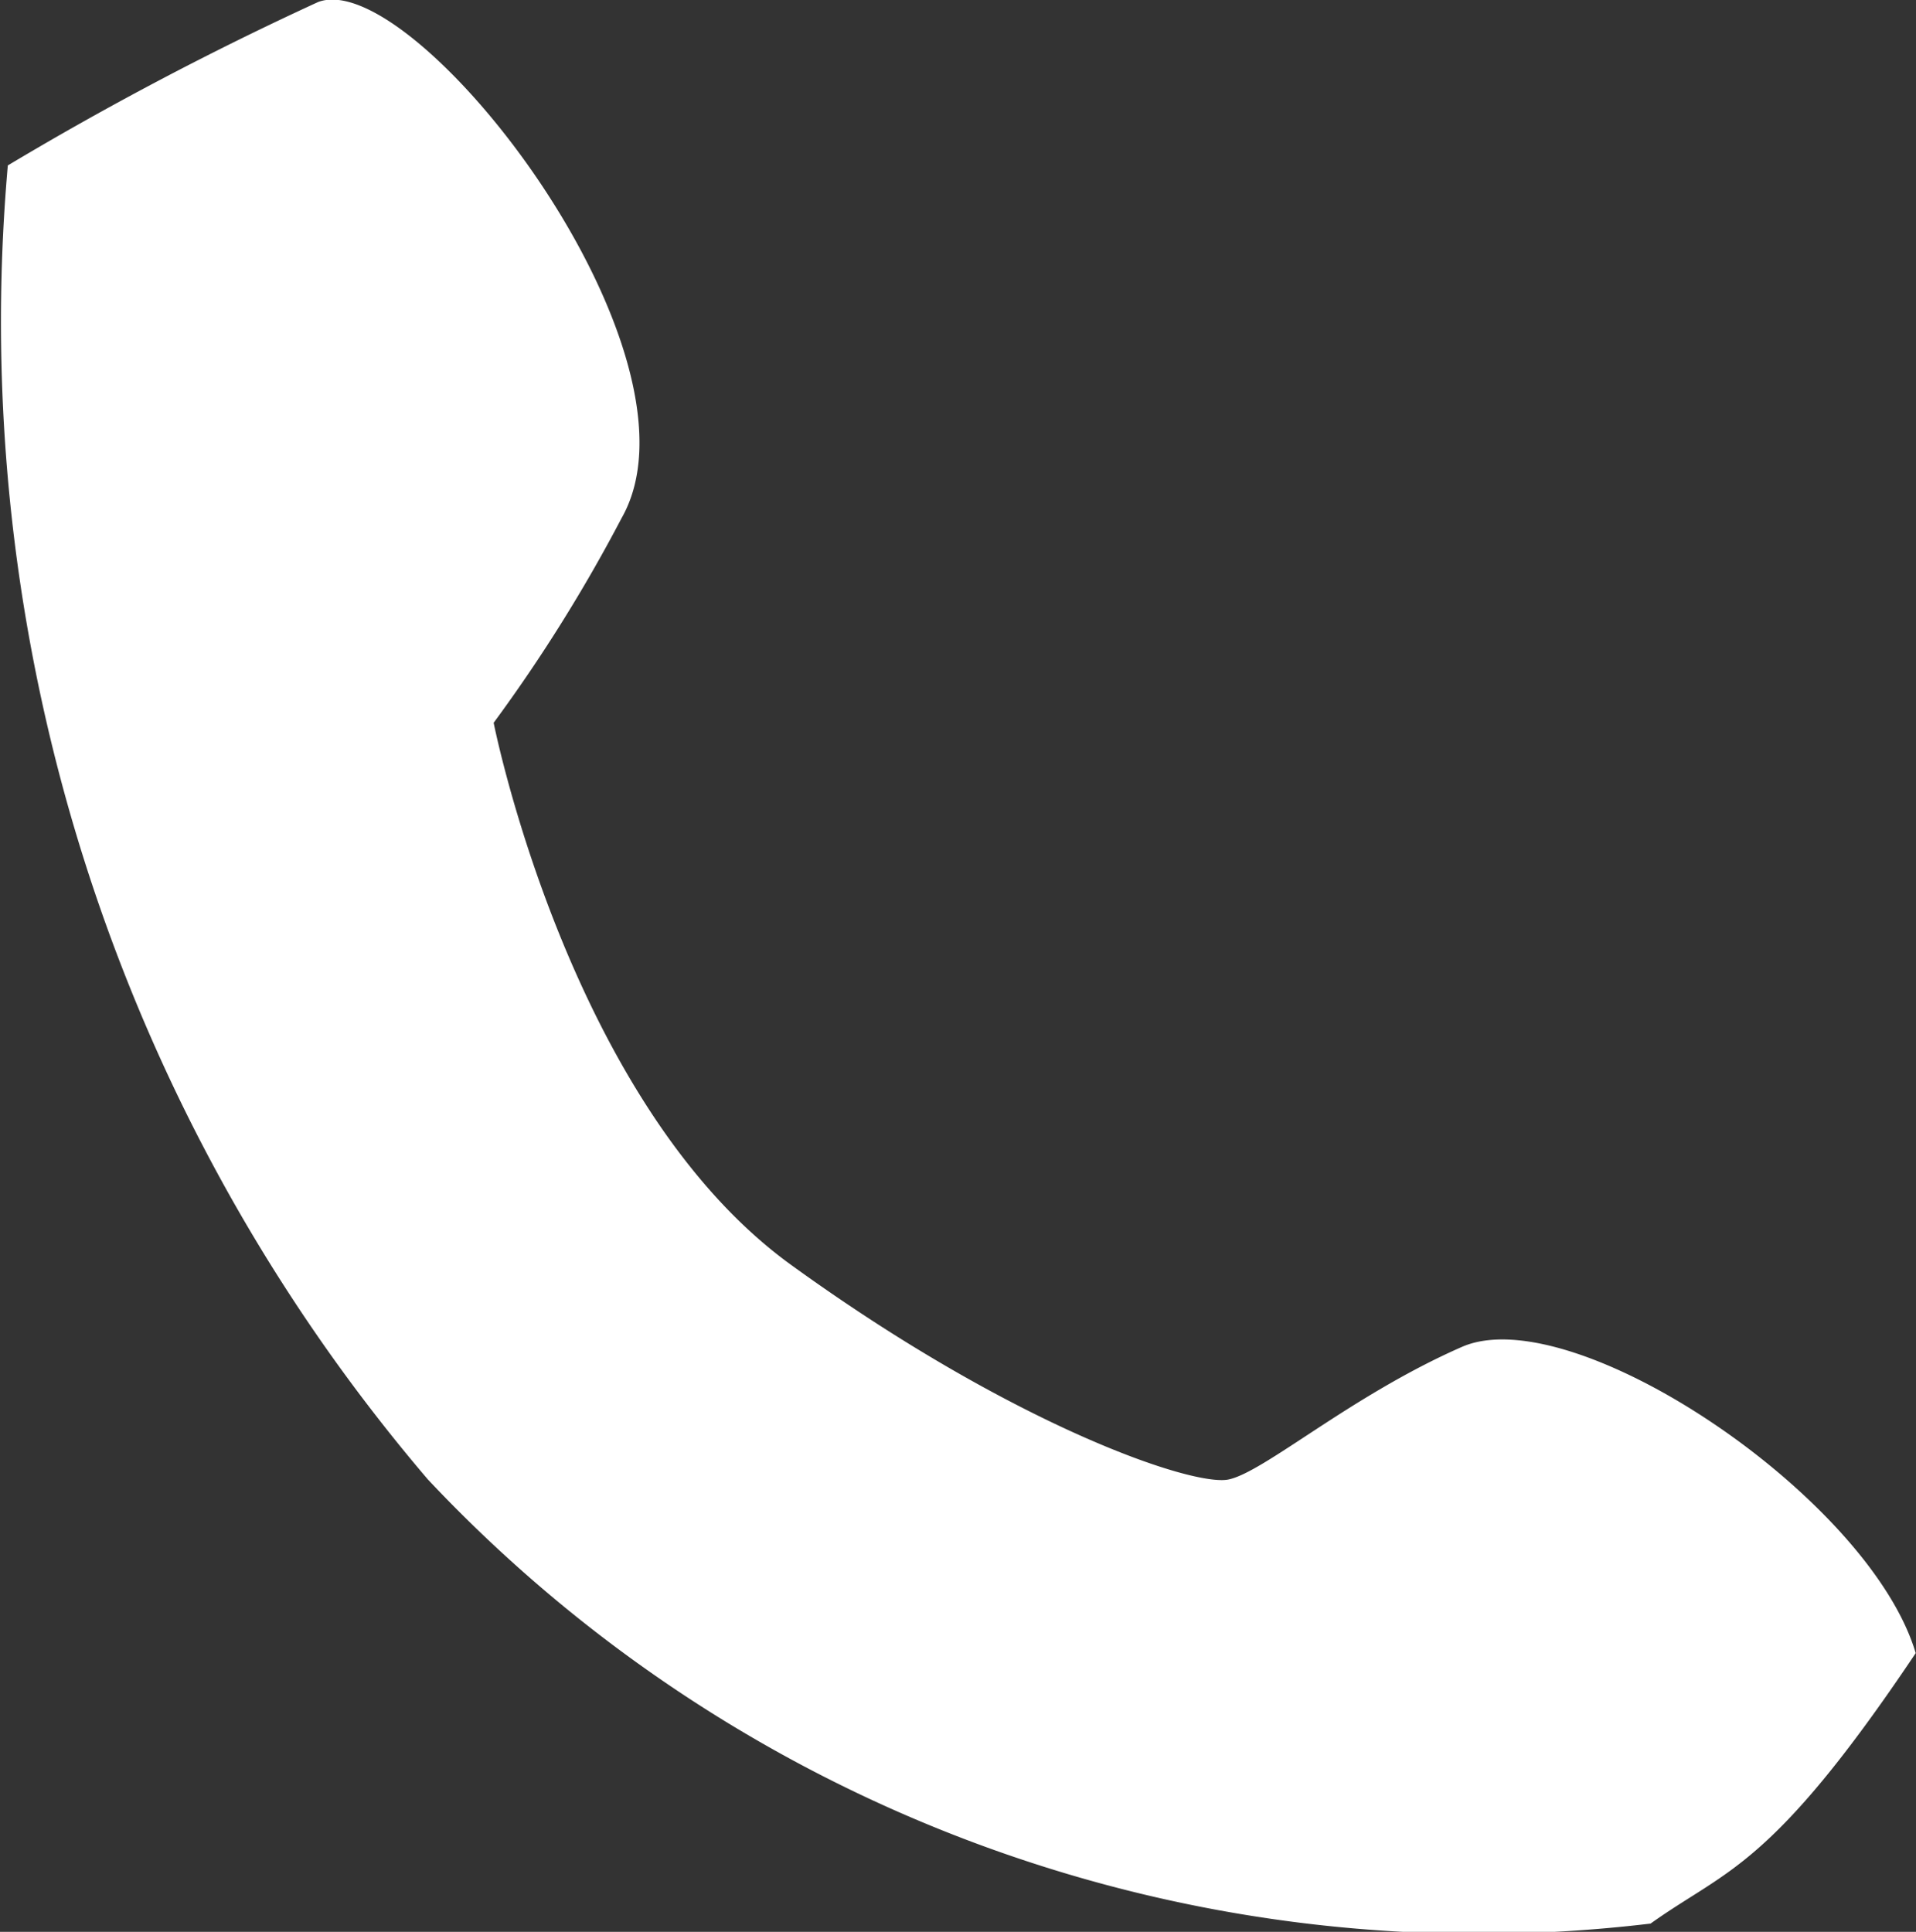
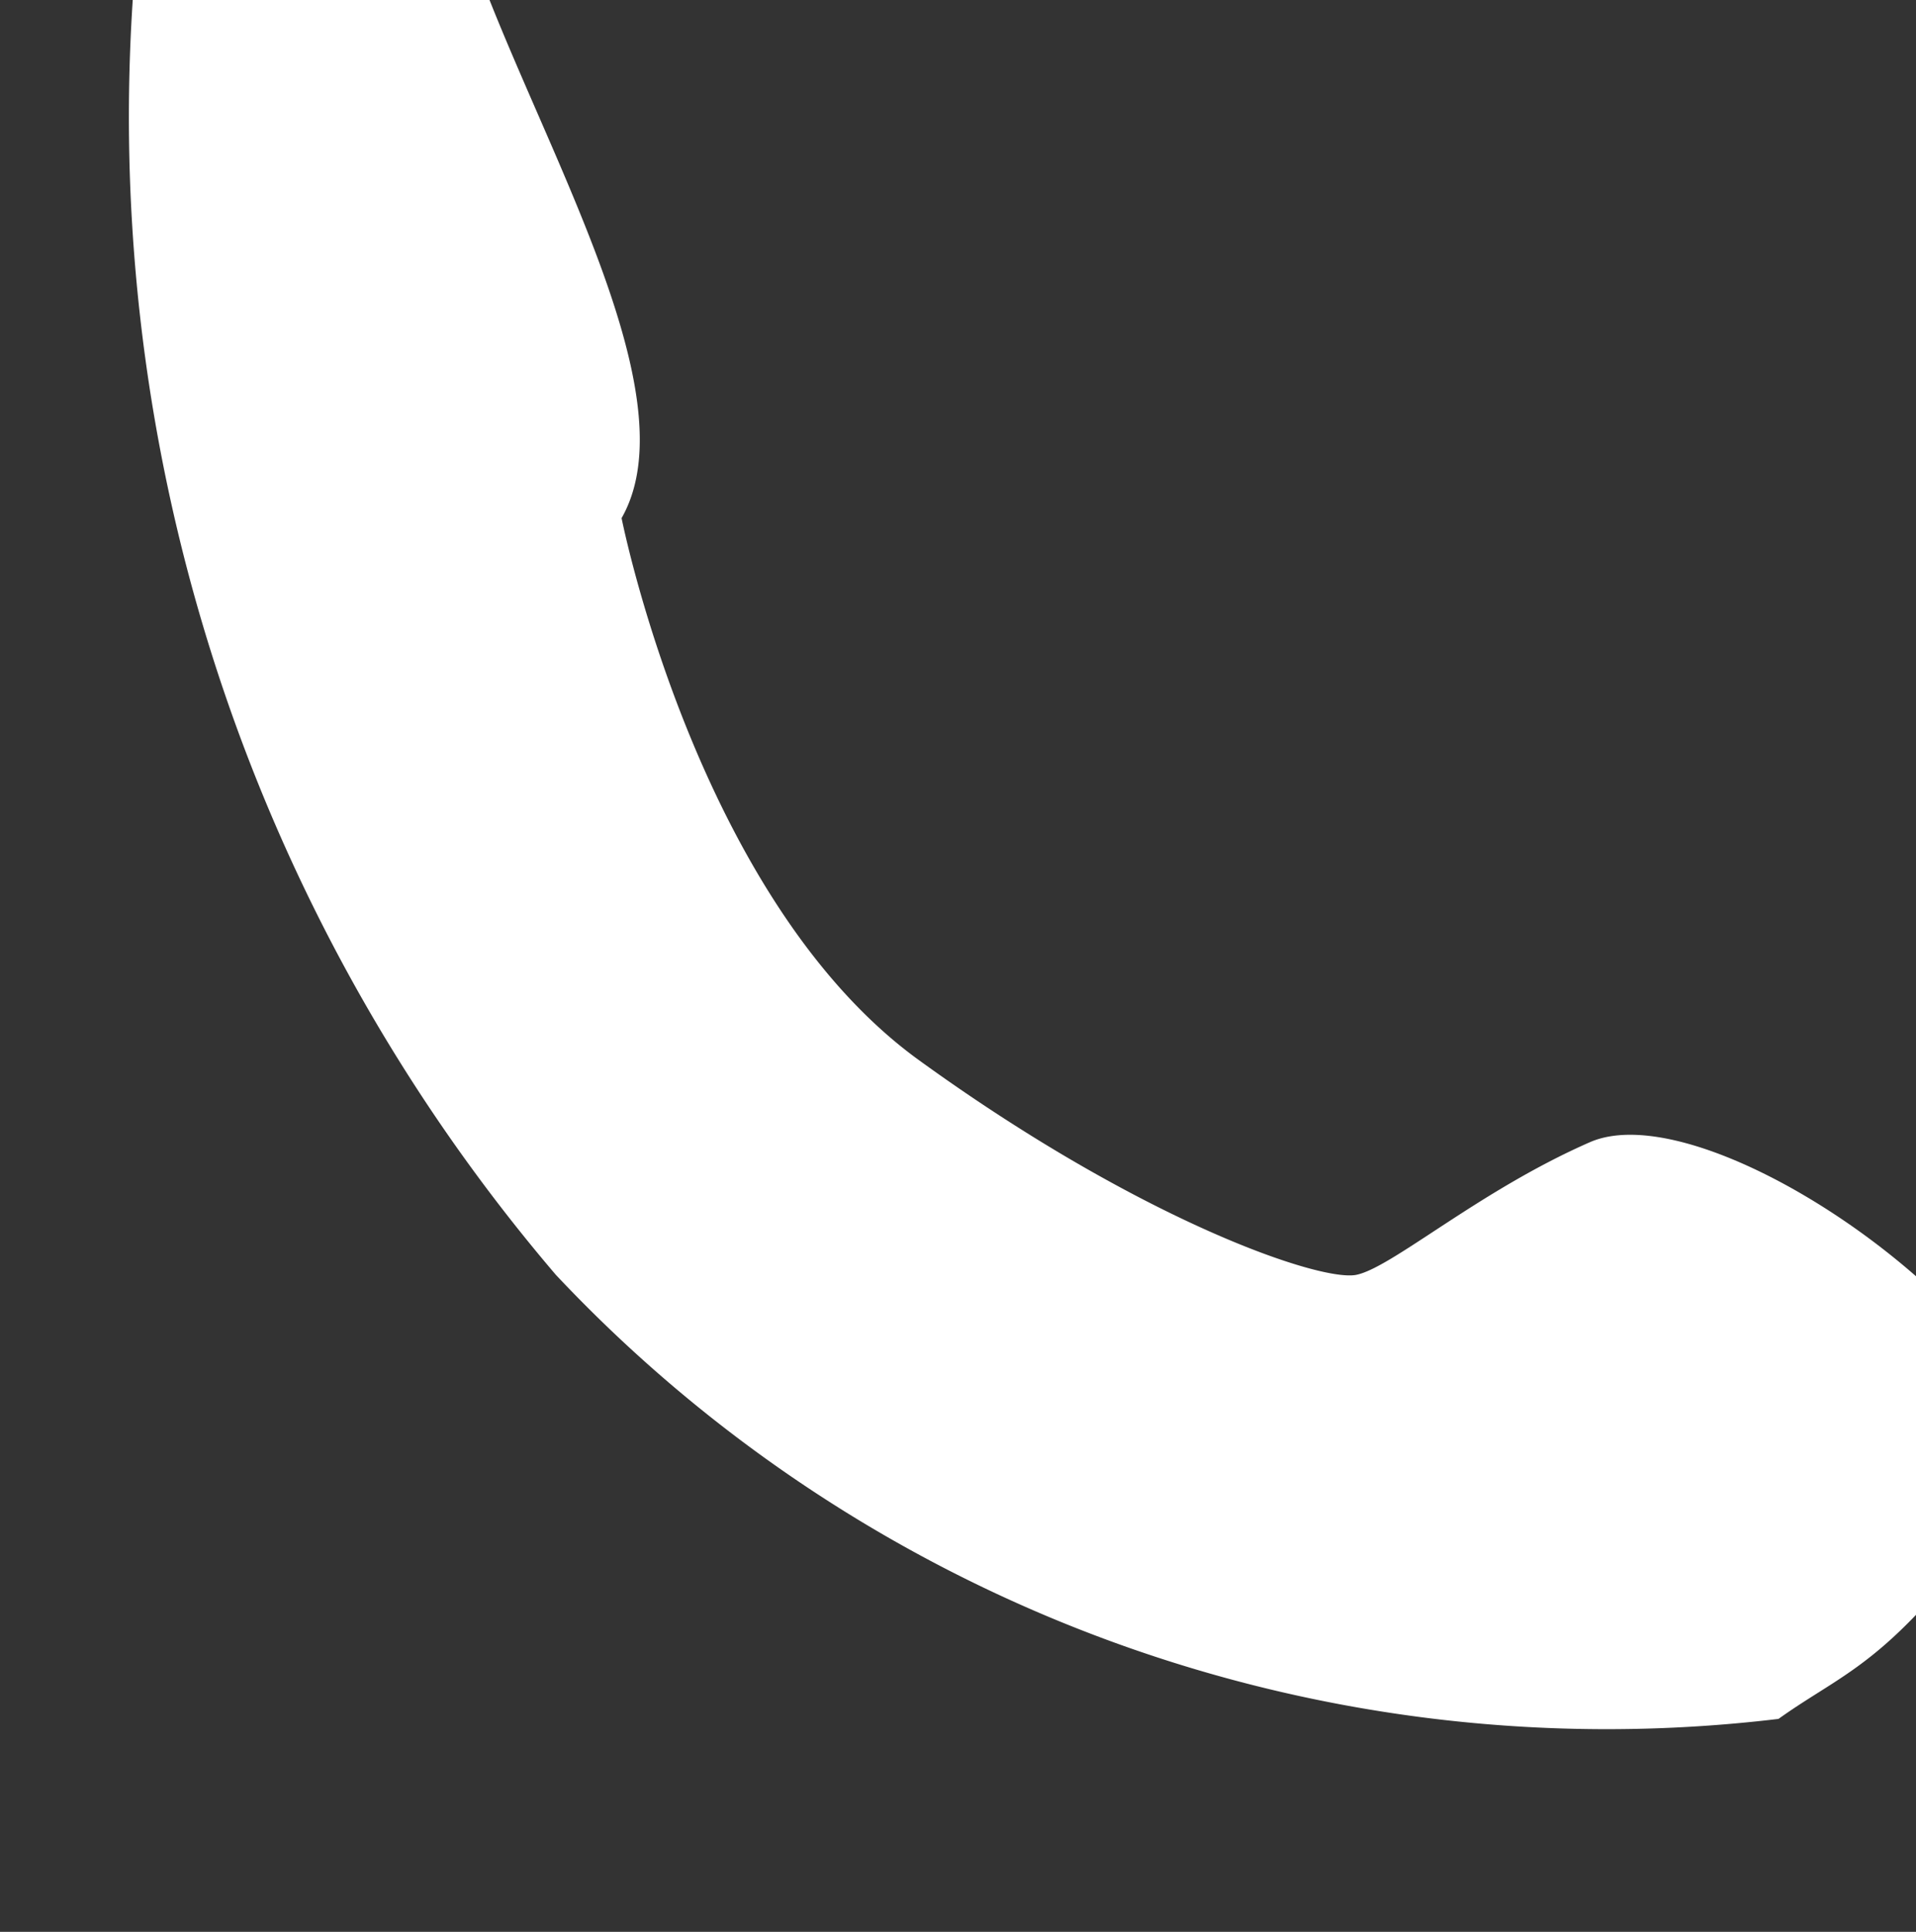
<svg xmlns="http://www.w3.org/2000/svg" width="26.21" height="26.428" viewBox="0 0 26.21 26.428">
  <rect x="0" y="0" width="26.21" height="26.428" fill="#333333" stroke="none" />
-   <path fill="#ffffff" id="tel" data-name="tel" d="M-6556.5,949.614a21.751,21.751,0,0,1-1.75,2.8s1.031,5.215,4.066,7.414,5.495,3.038,5.985,2.938,1.679-1.15,3.194-1.814,5.572,2.05,6.208,4.189c-1.982,2.958-2.584,2.954-3.627,3.7a19.73,19.73,0,0,1-16.726-6.076,24.4,24.4,0,0,1-5.746-17.976,44.25,44.25,0,0,1,4.244-2.235C-6559.327,942.051-6555.218,947.361-6556.5,949.614Z" transform="translate(6565.003 -942.526)" />
+   <path fill="#ffffff" id="tel" data-name="tel" d="M-6556.5,949.614s1.031,5.215,4.066,7.414,5.495,3.038,5.985,2.938,1.679-1.15,3.194-1.814,5.572,2.05,6.208,4.189c-1.982,2.958-2.584,2.954-3.627,3.7a19.73,19.73,0,0,1-16.726-6.076,24.4,24.4,0,0,1-5.746-17.976,44.25,44.25,0,0,1,4.244-2.235C-6559.327,942.051-6555.218,947.361-6556.5,949.614Z" transform="translate(6565.003 -942.526)" />
</svg>